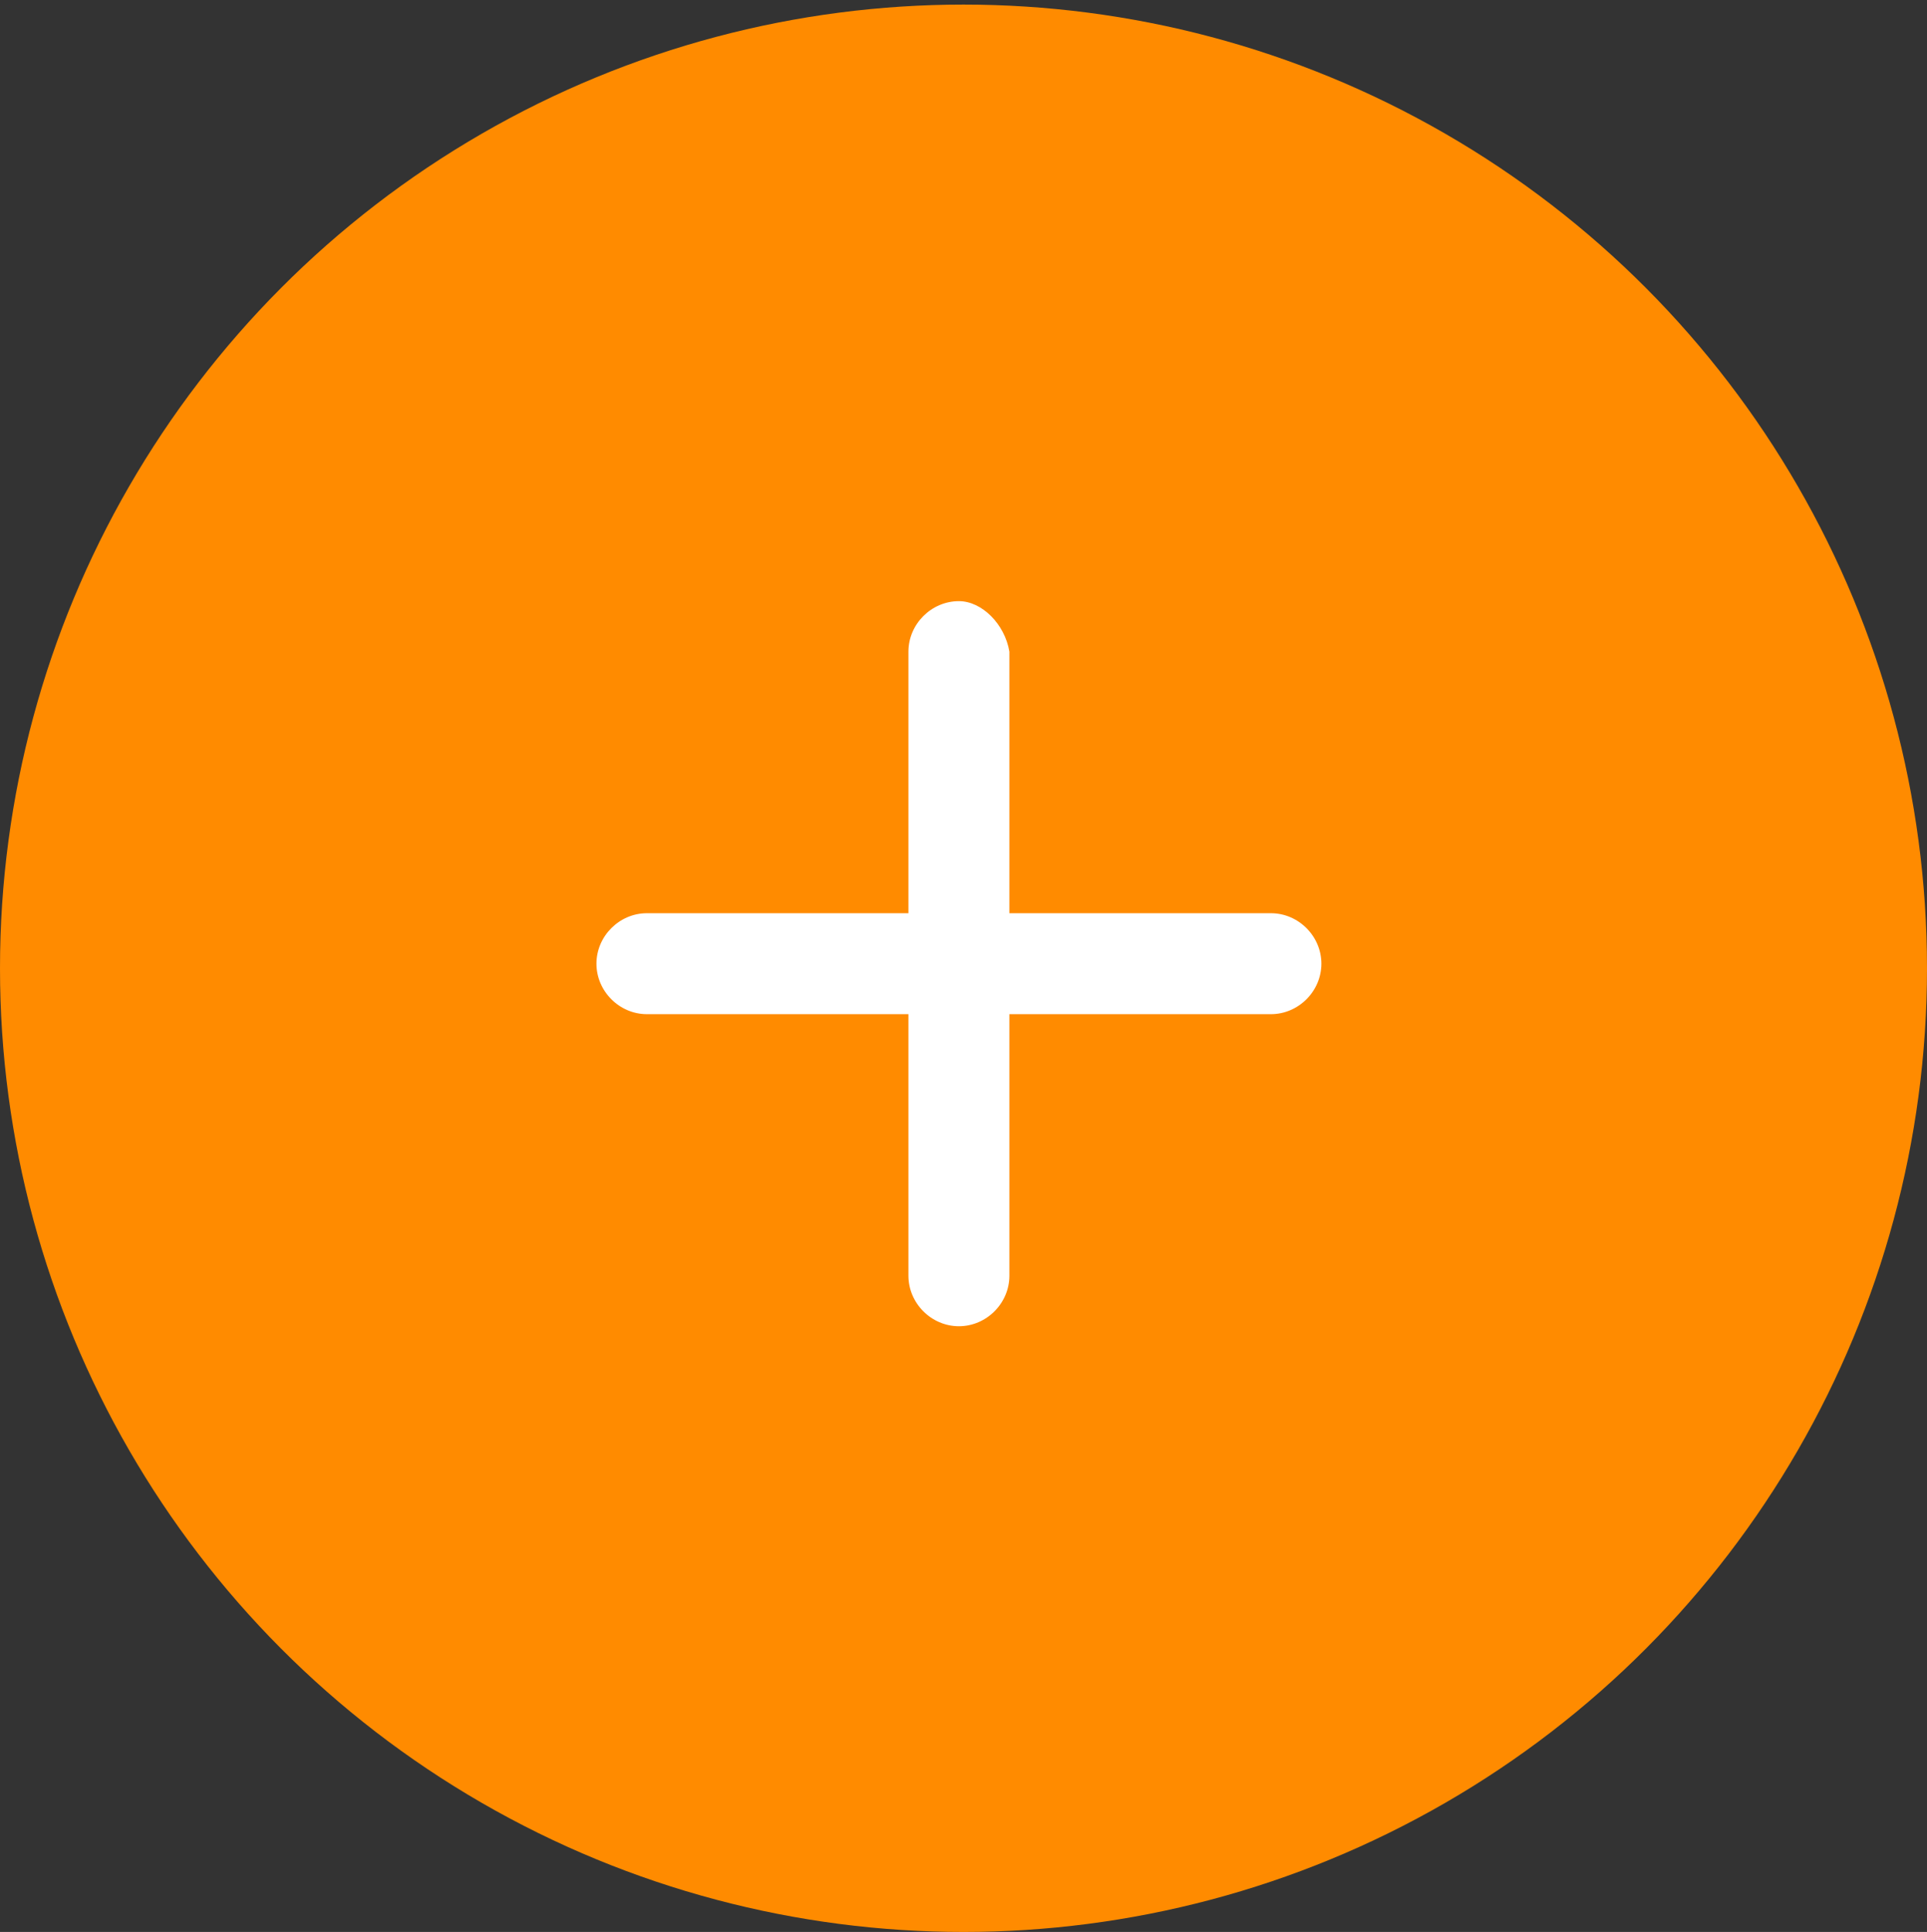
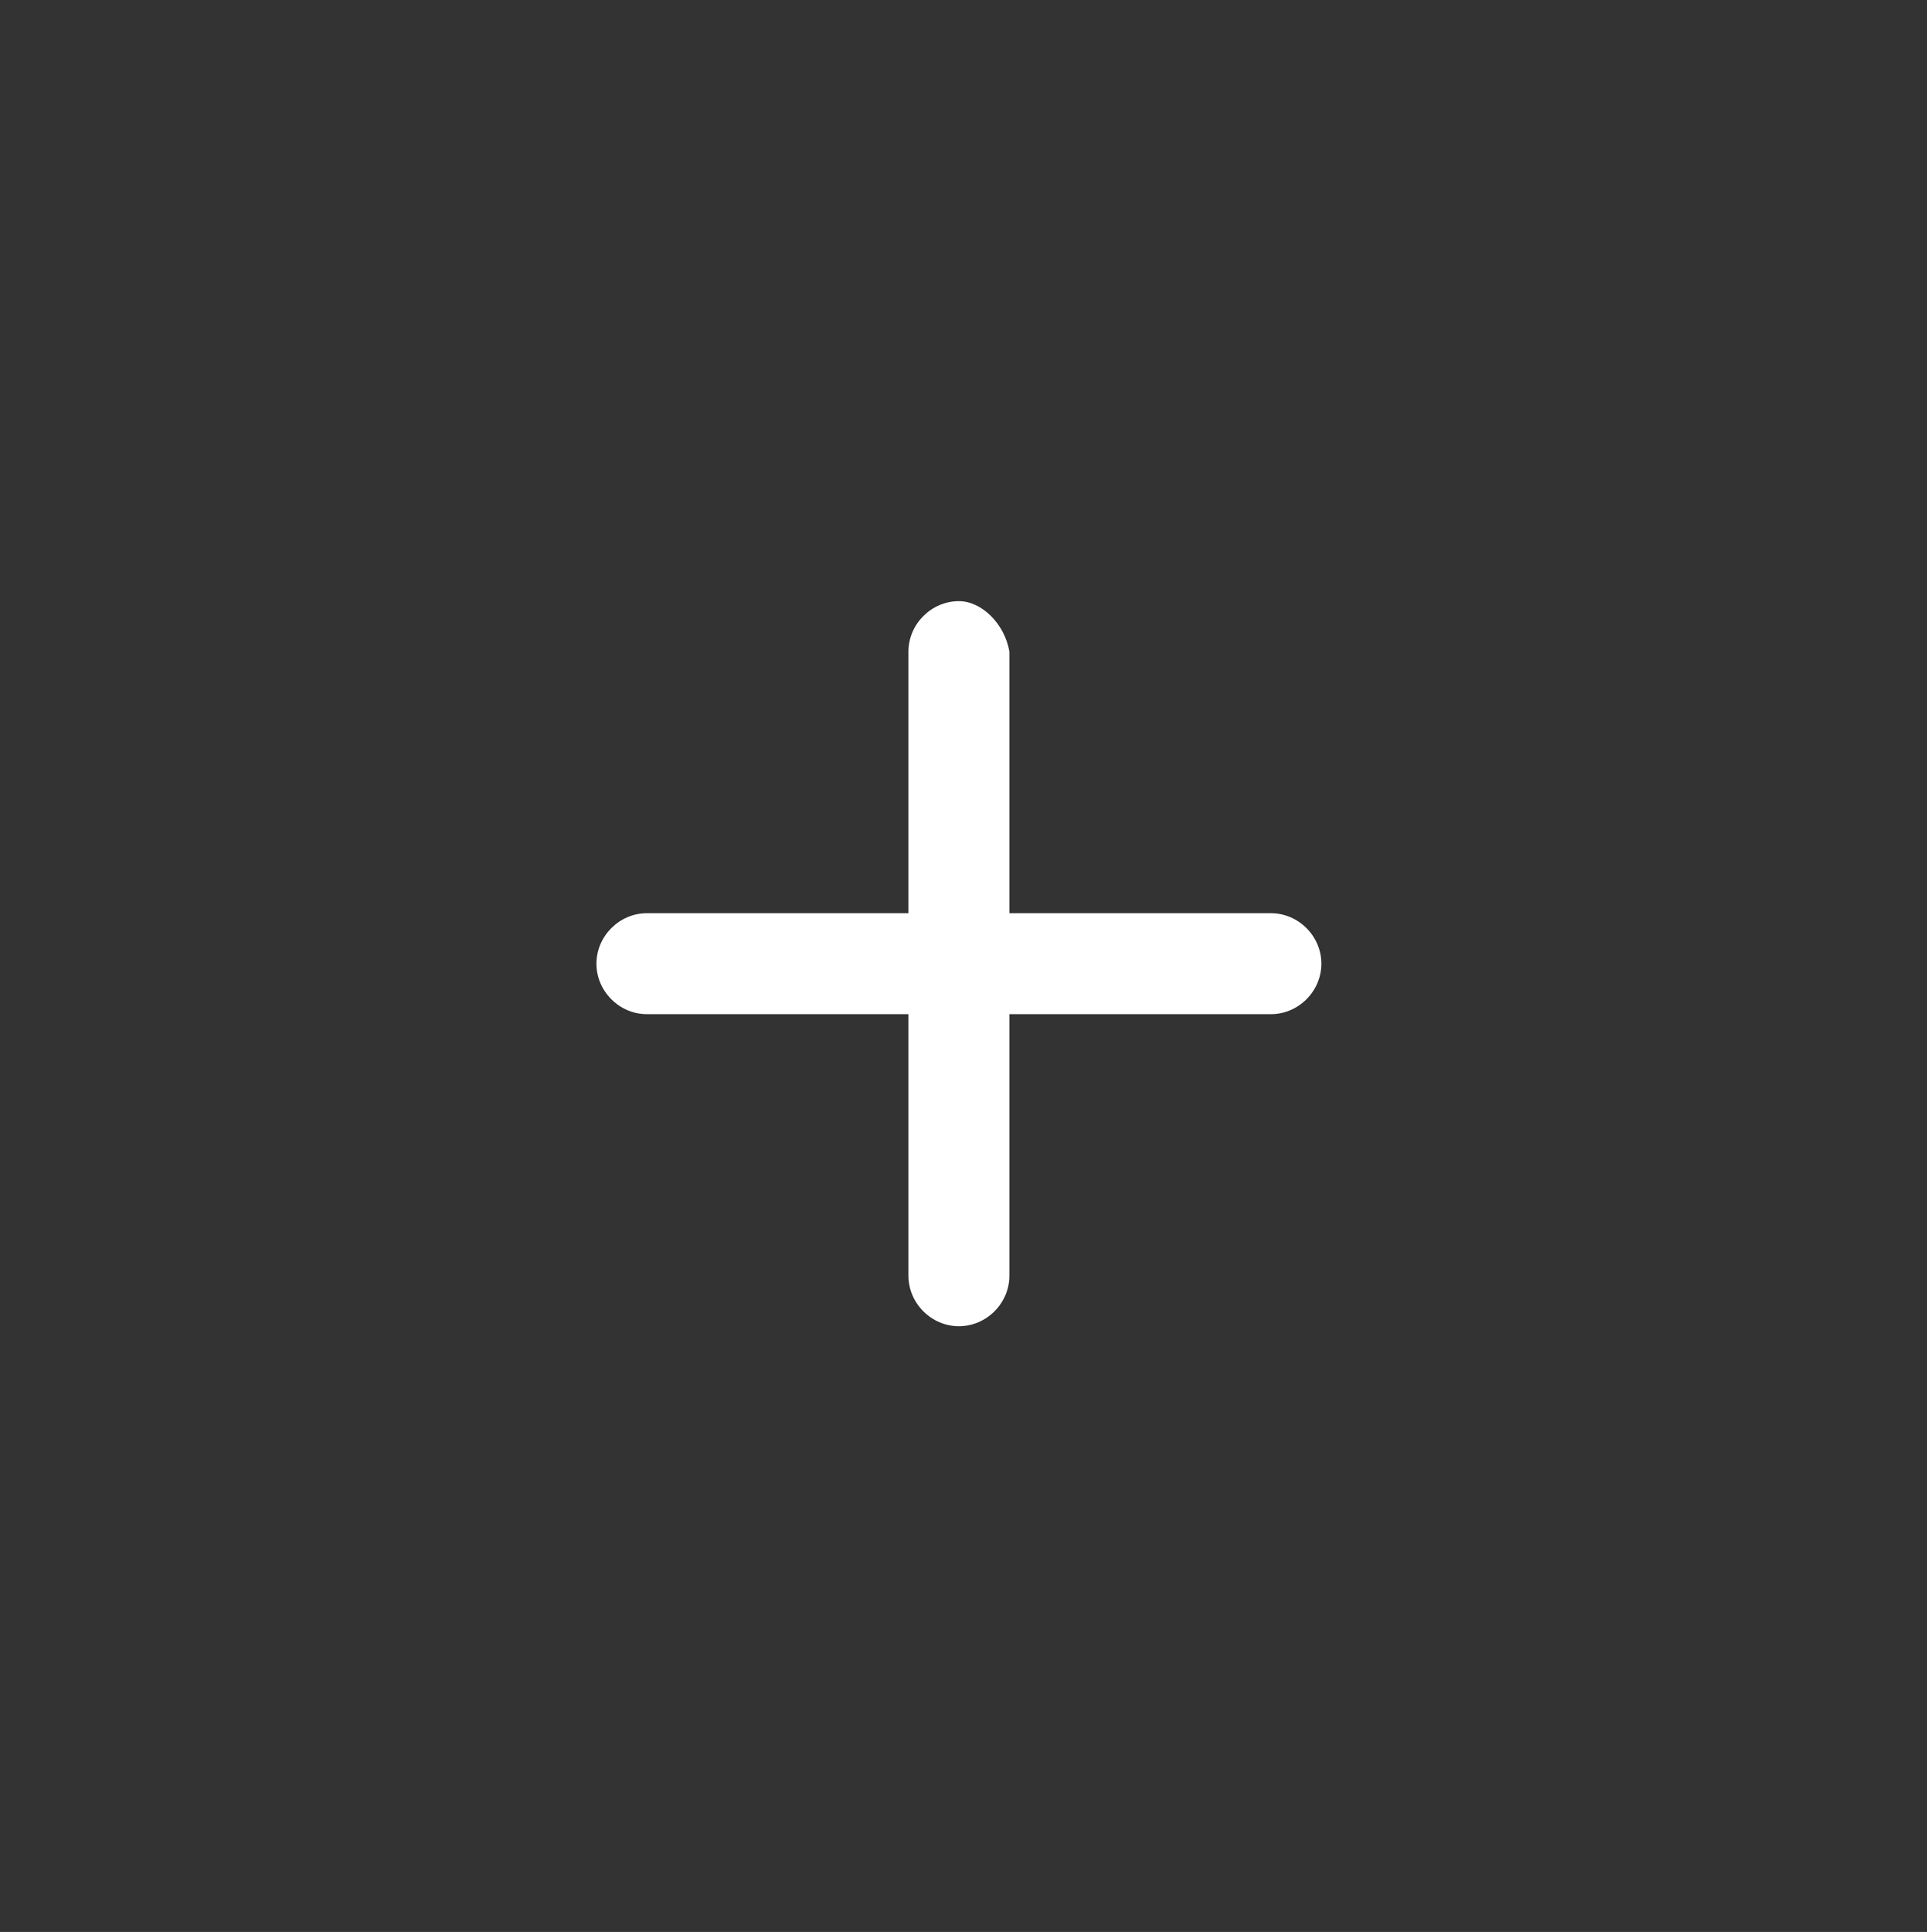
<svg xmlns="http://www.w3.org/2000/svg" version="1.1" id="Layer_1" x="0px" y="0px" width="42px" height="42.1px" viewBox="0 0 42 42.1" style="enable-background:new 0 0 42 42.1;" xml:space="preserve">
  <rect x="0" y="0" width="42" height="42.1" fill="#333333" stroke="none" />
  <style type="text/css">
	.st0{fill:#FF8B00;}
	.st1{fill:#FFFFFF;}
</style>
  <g>
-     <circle id="Ellipse_848" class="st0" cx="21" cy="21.1" r="21" />
    <path id="np_plus_1814299_000000" class="st1" d="M20.9,13.1c-0.6,0-1.1,0.5-1.1,1.1v5.7h-5.7c-0.6,0-1.1,0.5-1.1,1.1   s0.5,1.1,1.1,1.1h5.7v5.7c0,0.6,0.5,1.1,1.1,1.1s1.1-0.5,1.1-1.1v-5.7h5.7c0.6,0,1.1-0.5,1.1-1.1s-0.5-1.1-1.1-1.1h-5.7v-5.7   C21.9,13.6,21.4,13.1,20.9,13.1L20.9,13.1z" />
  </g>
</svg>